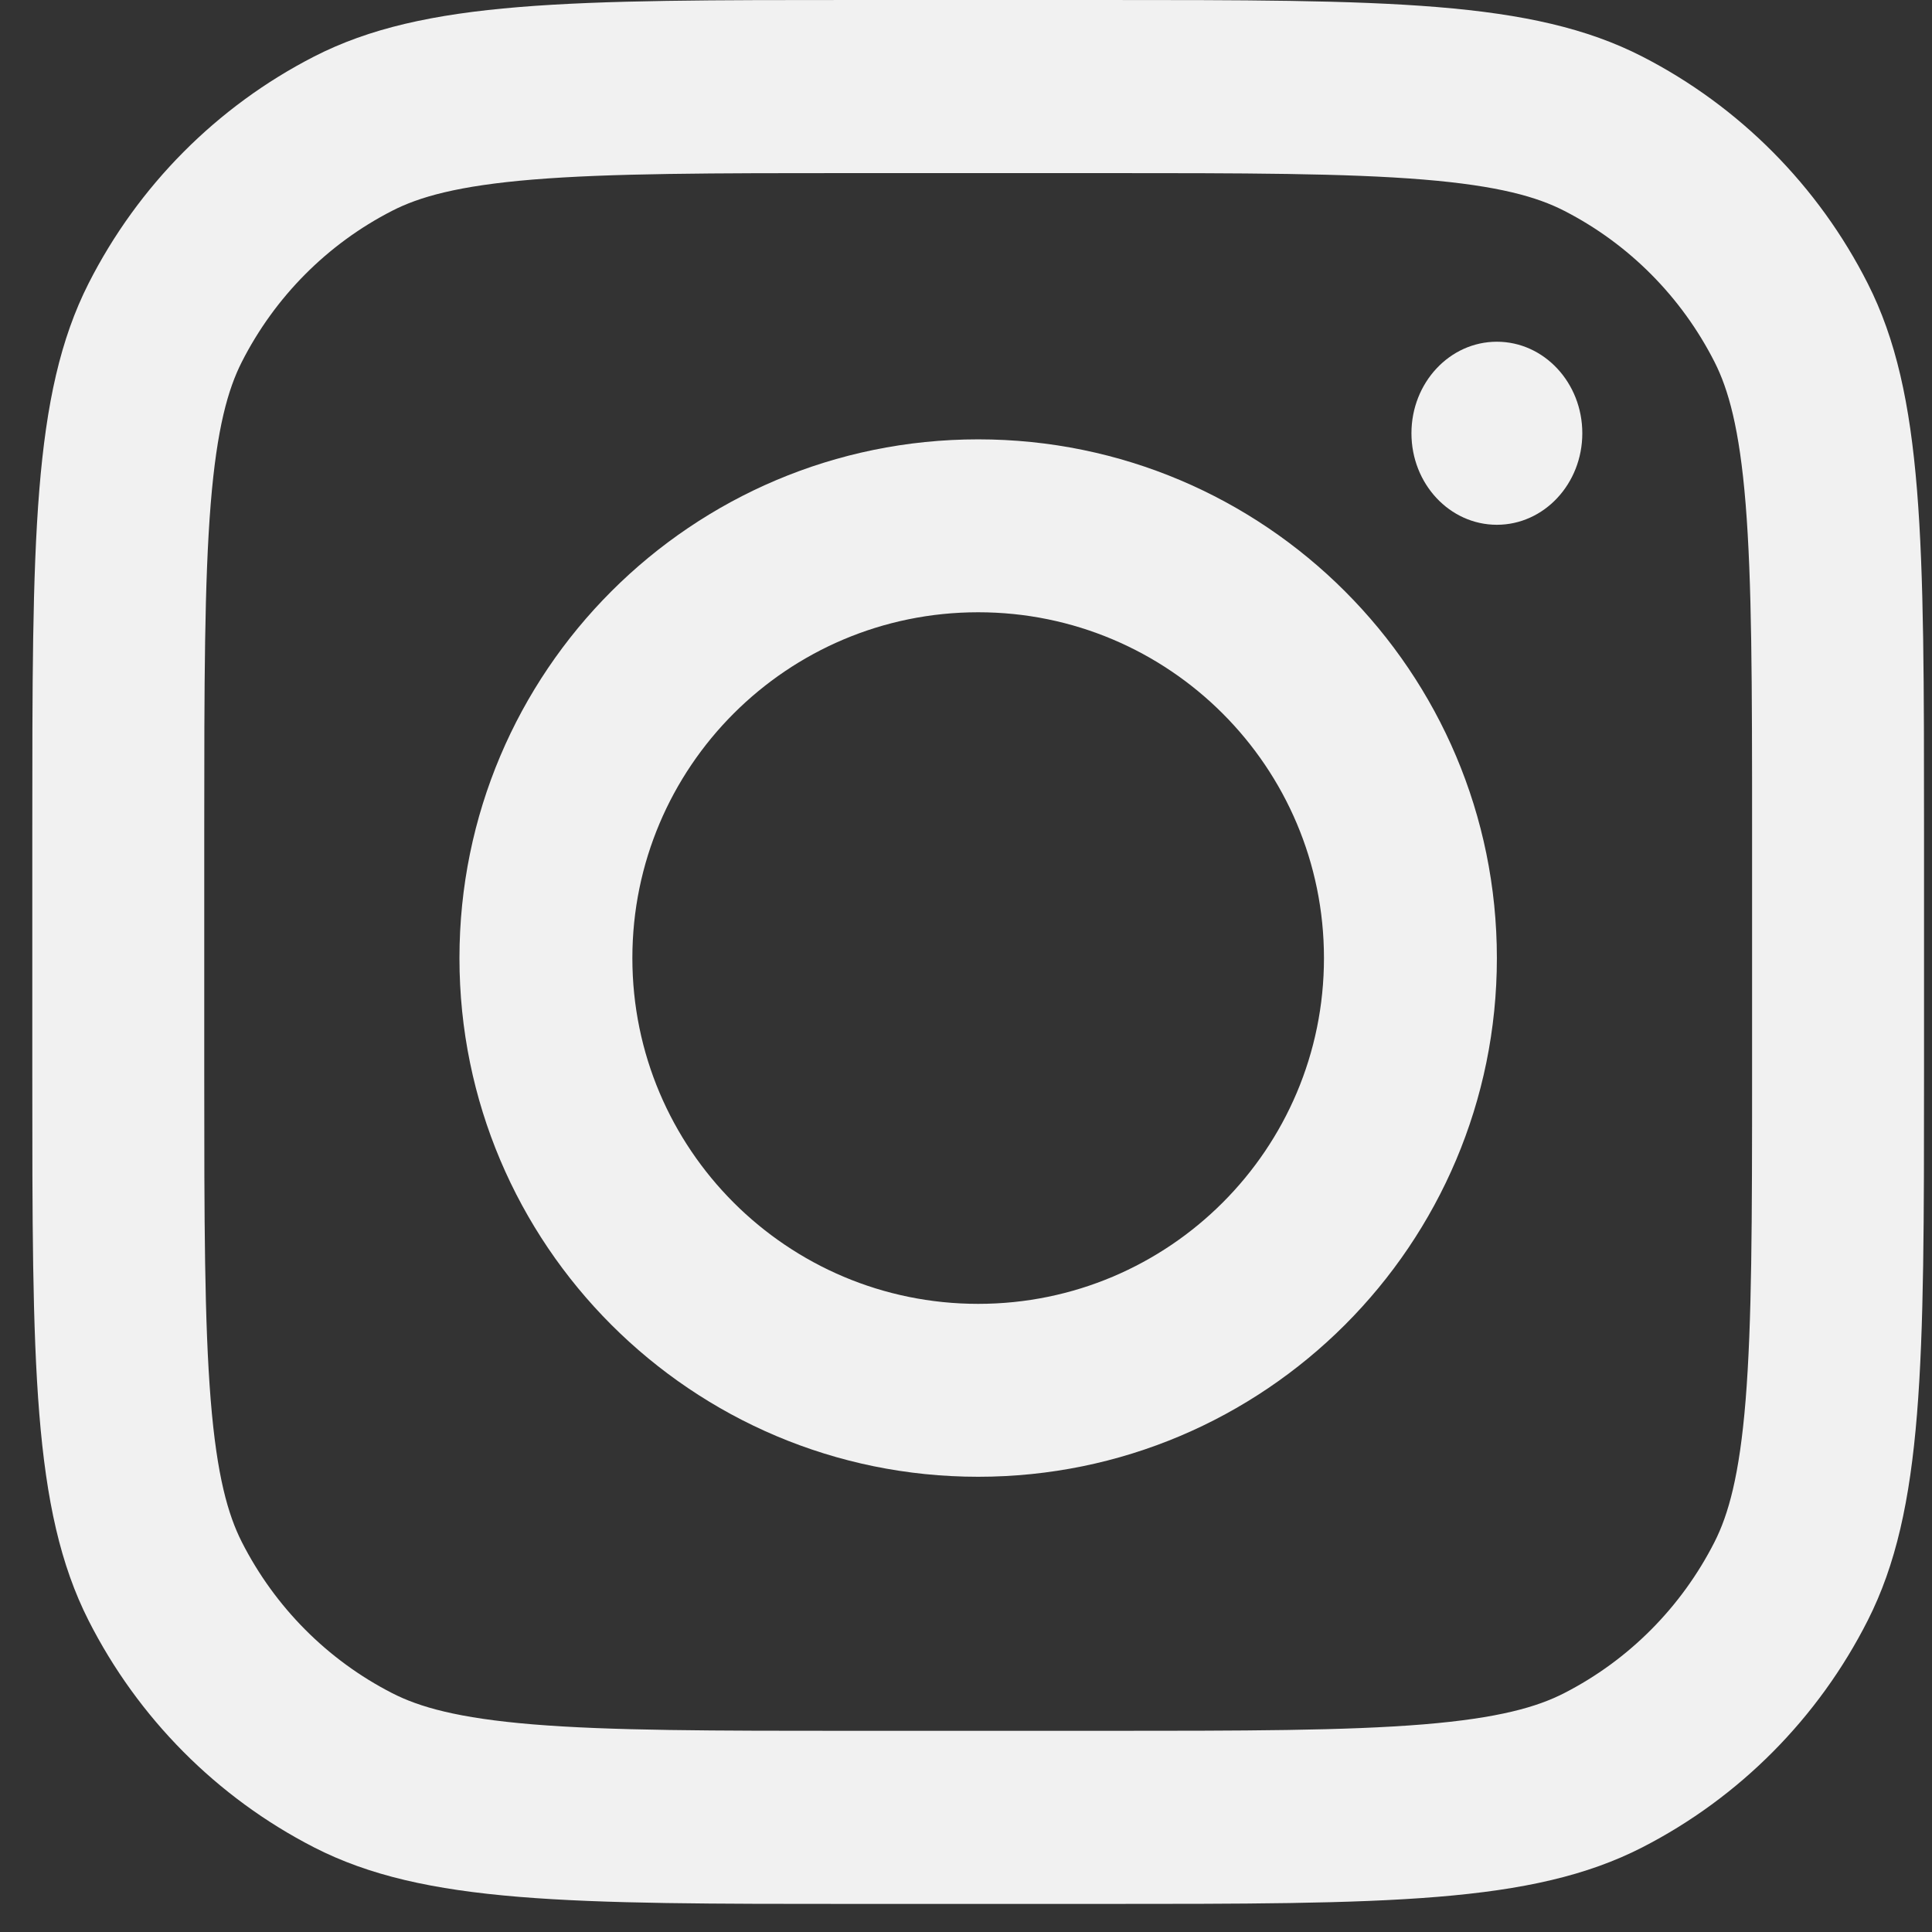
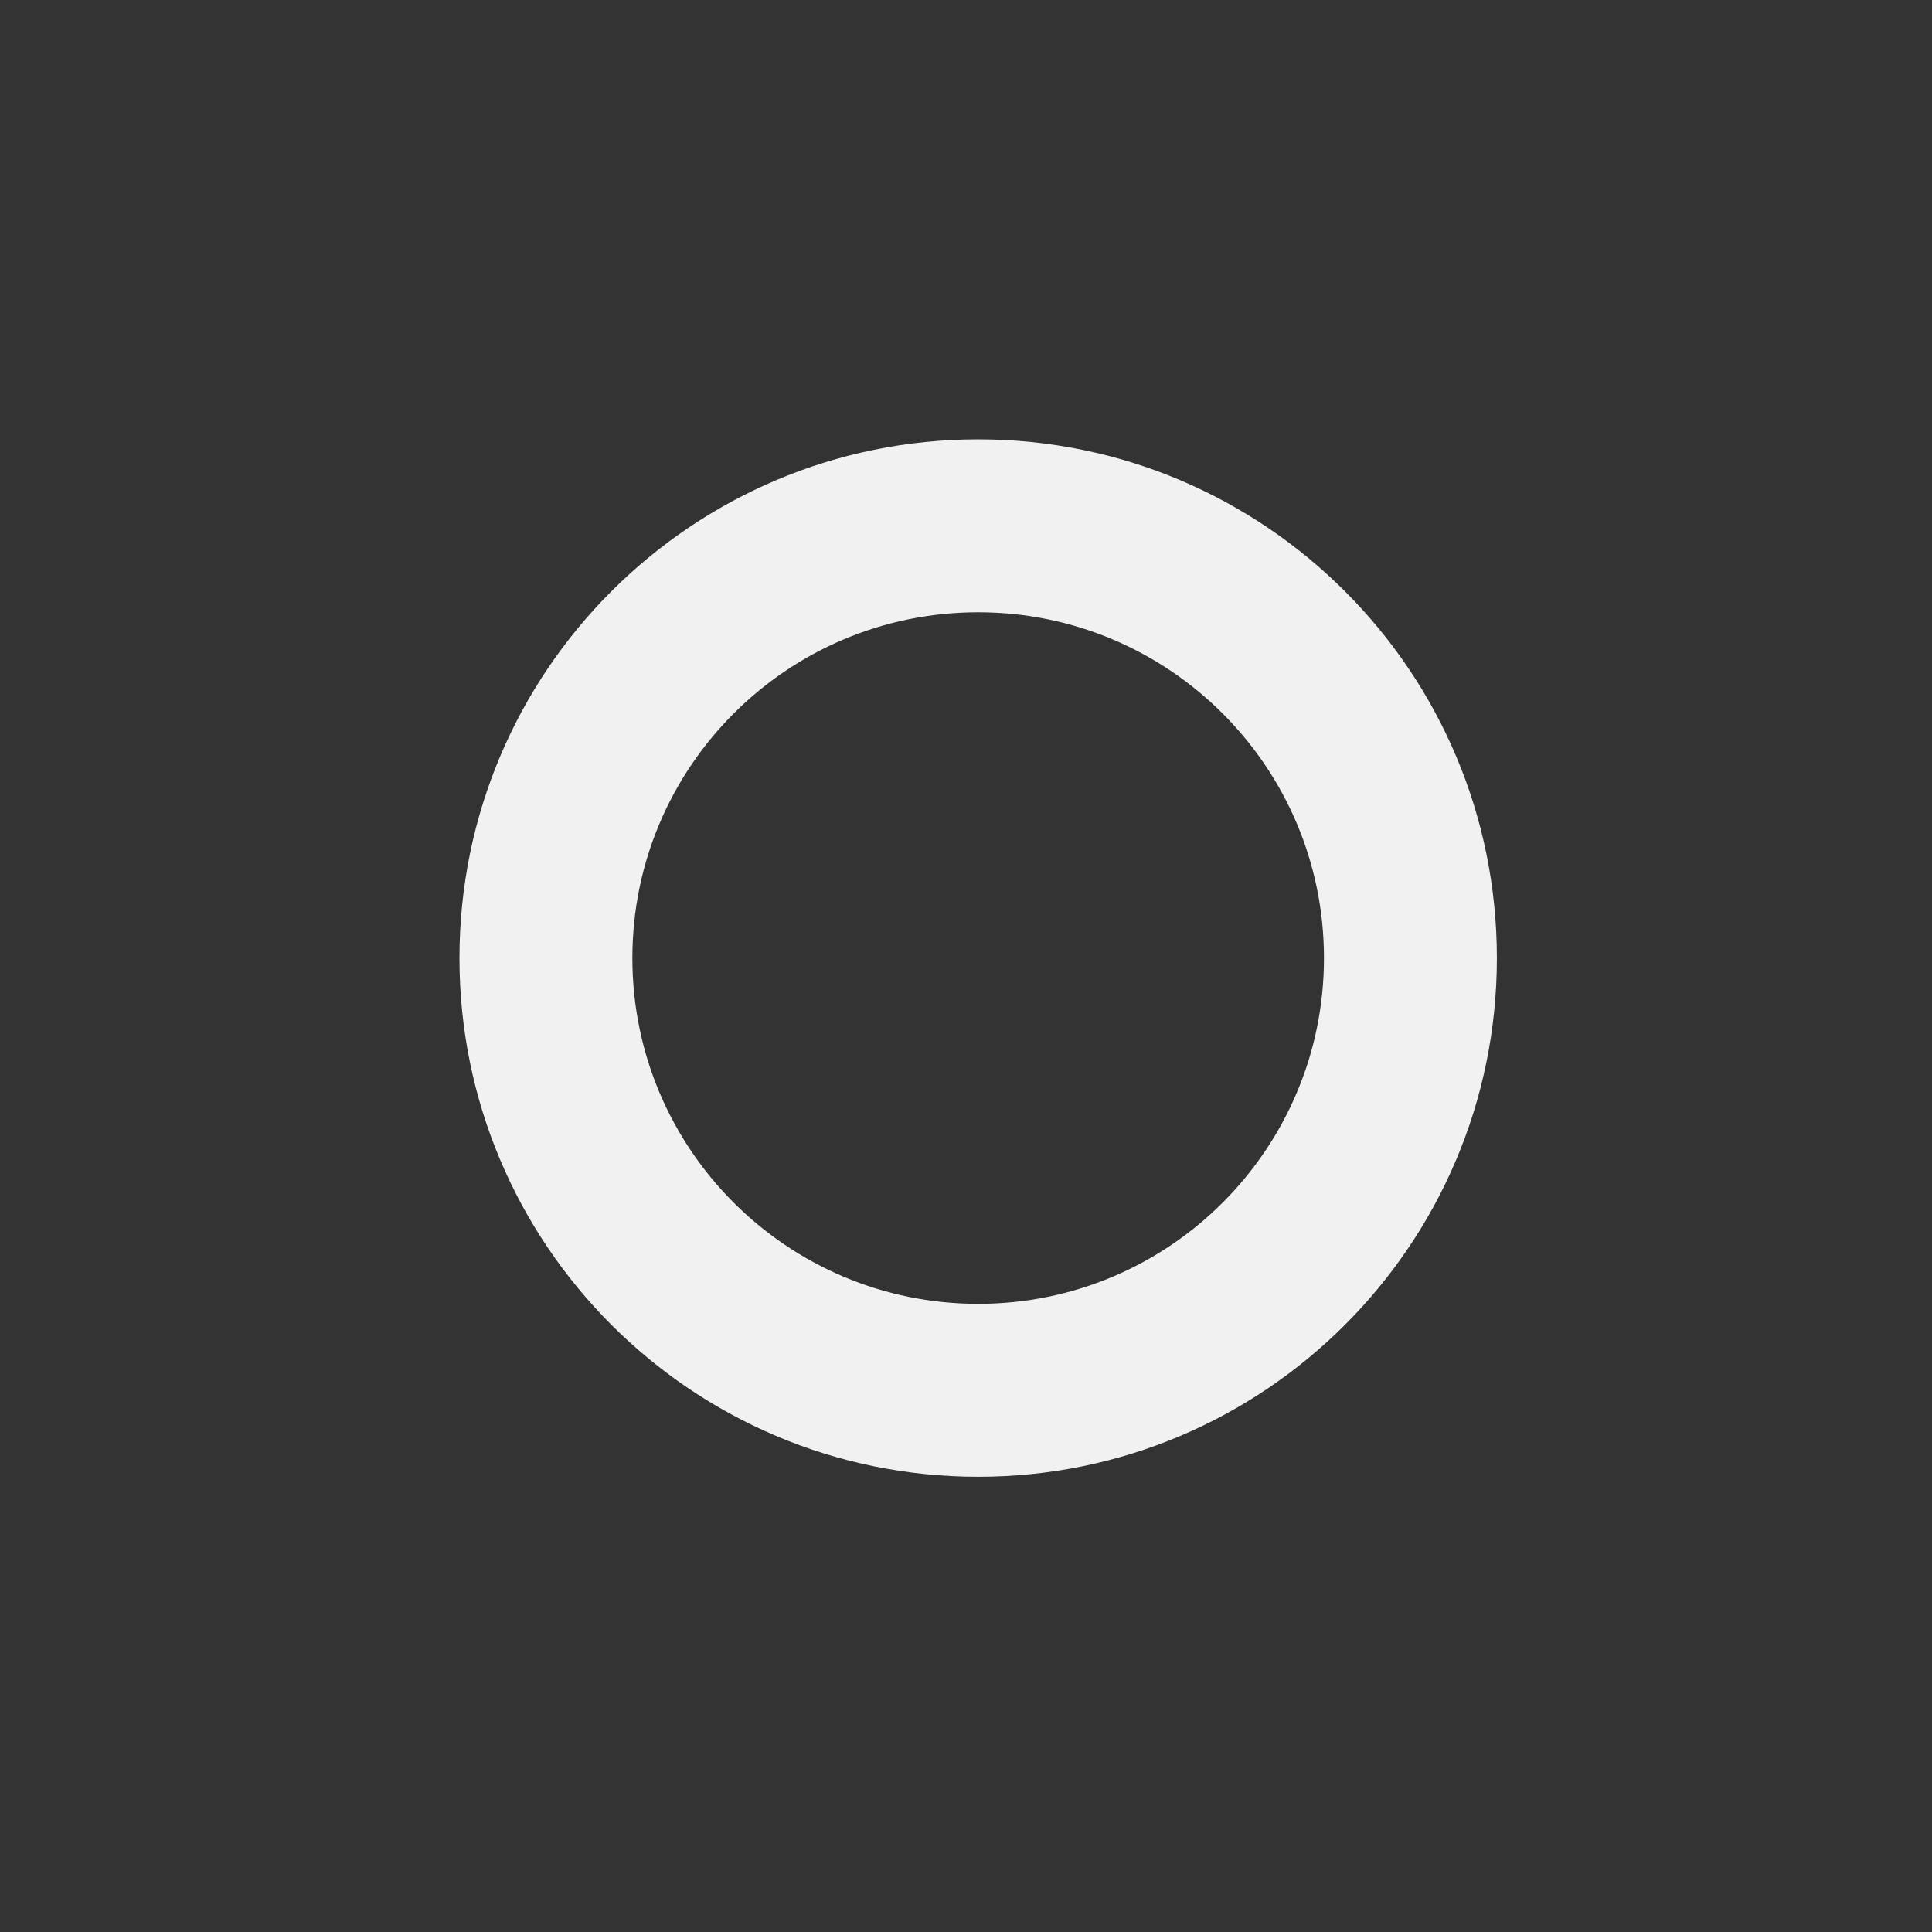
<svg xmlns="http://www.w3.org/2000/svg" width="32" height="32" viewBox="0 0 32 32" fill="none">
  <rect x="0" y="0" width="32" height="32" fill="#333333" stroke="none" />
  <path fill-rule="evenodd" clip-rule="evenodd" d="M16.202 24.46C20.946 24.46 24.793 20.613 24.793 15.869C24.793 11.124 20.946 7.277 16.202 7.277C11.457 7.277 7.61 11.124 7.61 15.869C7.61 20.613 11.457 24.46 16.202 24.46ZM16.202 21.596C19.365 21.596 21.929 19.032 21.929 15.869C21.929 12.705 19.365 10.141 16.202 10.141C13.038 10.141 10.474 12.705 10.474 15.869C10.474 19.032 13.038 21.596 16.202 21.596Z" fill="#F1F1F1" />
-   <path d="M24.793 5.66C24.011 5.66 23.378 6.339 23.378 7.176C23.378 8.014 24.011 8.692 24.793 8.692C25.574 8.692 26.208 8.014 26.208 7.176C26.208 6.339 25.574 5.66 24.793 5.66Z" fill="#F1F1F1" />
-   <path fill-rule="evenodd" clip-rule="evenodd" d="M1.466 4.696C0.535 6.536 0.535 8.944 0.535 13.761V17.774C0.535 22.591 0.535 24.999 1.466 26.839C2.286 28.457 3.593 29.773 5.201 30.598C7.029 31.535 9.422 31.535 14.208 31.535H18.195C22.981 31.535 25.374 31.535 27.202 30.598C28.81 29.773 30.117 28.457 30.936 26.839C31.868 24.999 31.868 22.591 31.868 17.774V13.761C31.868 8.944 31.868 6.536 30.936 4.696C30.117 3.078 28.81 1.762 27.202 0.937C25.374 0 22.981 0 18.195 0H14.208C9.422 0 7.029 0 5.201 0.937C3.593 1.762 2.286 3.078 1.466 4.696ZM18.195 2.867H14.208C11.768 2.867 10.109 2.869 8.827 2.974C7.578 3.077 6.94 3.263 6.494 3.492C5.422 4.041 4.551 4.919 4.004 5.997C3.777 6.446 3.592 7.089 3.49 8.345C3.386 9.636 3.383 11.305 3.383 13.761V17.774C3.383 20.23 3.386 21.899 3.49 23.19C3.592 24.447 3.777 25.089 4.004 25.538C4.551 26.616 5.422 27.494 6.494 28.043C6.94 28.272 7.578 28.458 8.827 28.561C10.109 28.666 11.768 28.668 14.208 28.668H18.195C20.635 28.668 22.294 28.666 23.576 28.561C24.825 28.458 25.463 28.272 25.909 28.043C26.981 27.494 27.852 26.616 28.399 25.538C28.626 25.089 28.811 24.447 28.913 23.19C29.017 21.899 29.02 20.23 29.02 17.774V13.761C29.02 11.305 29.017 9.636 28.913 8.345C28.811 7.089 28.626 6.446 28.399 5.997C27.852 4.919 26.981 4.041 25.909 3.492C25.463 3.263 24.825 3.077 23.576 2.974C22.294 2.869 20.635 2.867 18.195 2.867Z" fill="#F1F1F1" />
</svg>